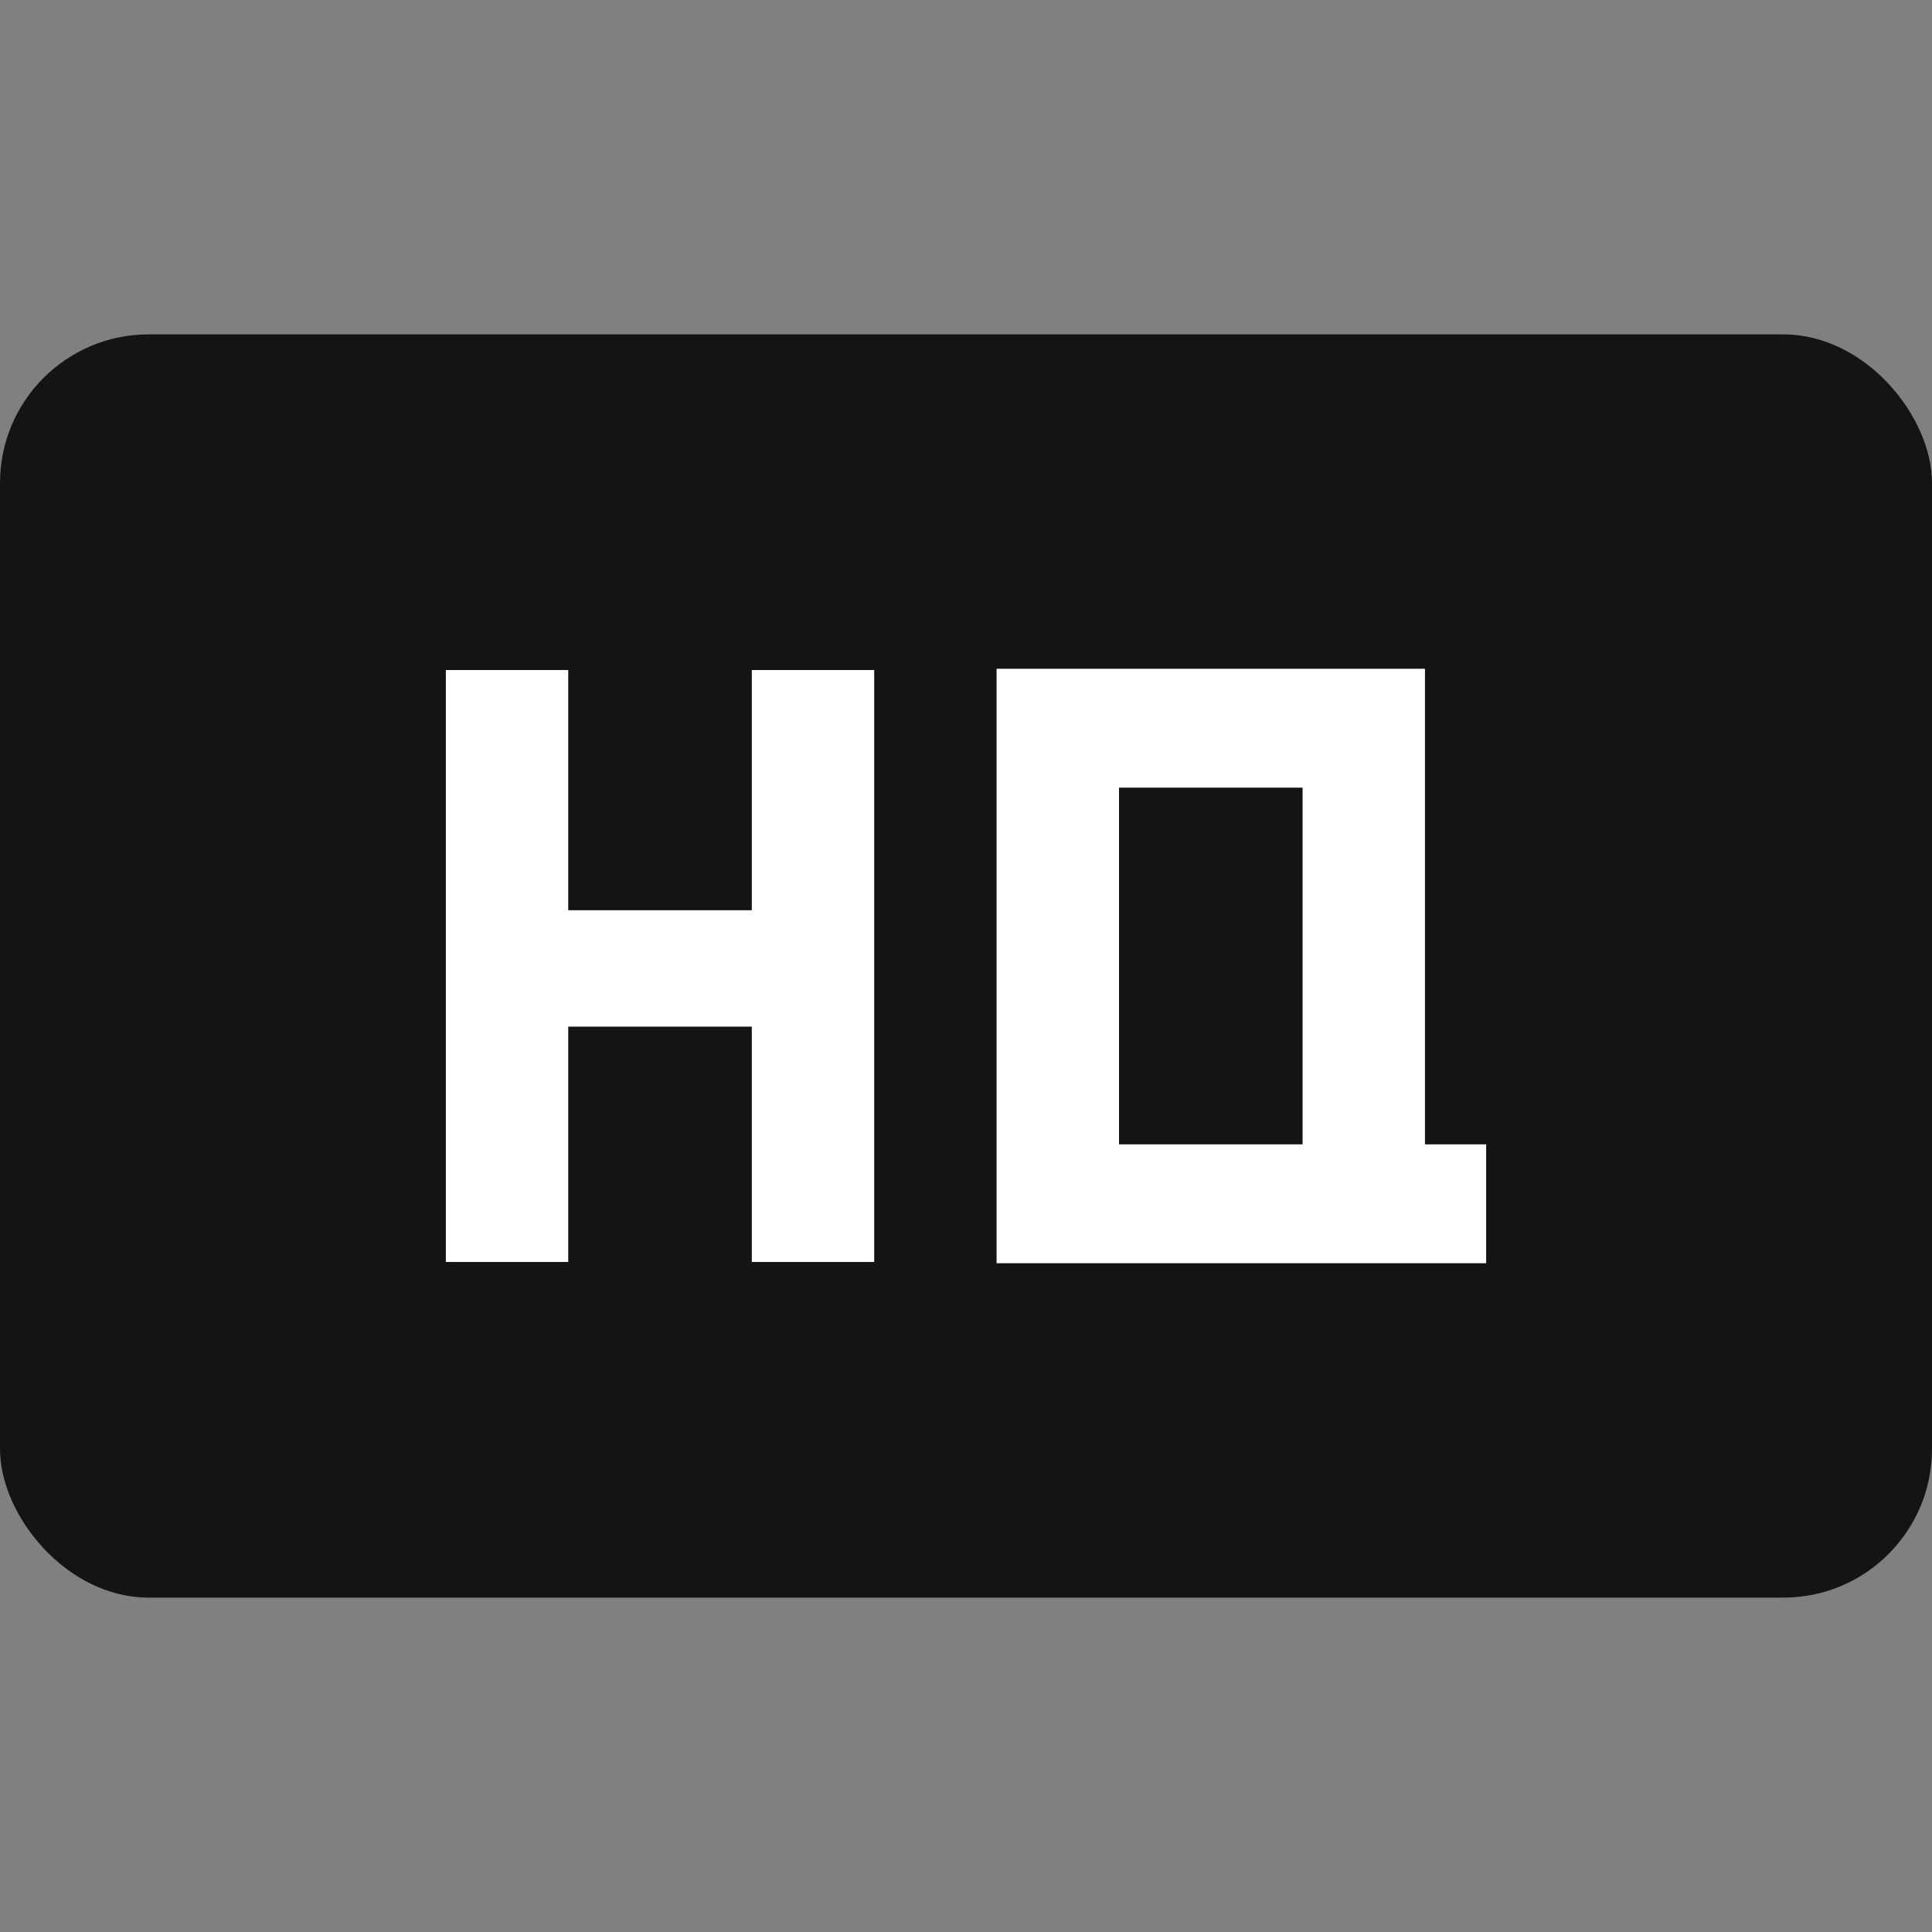
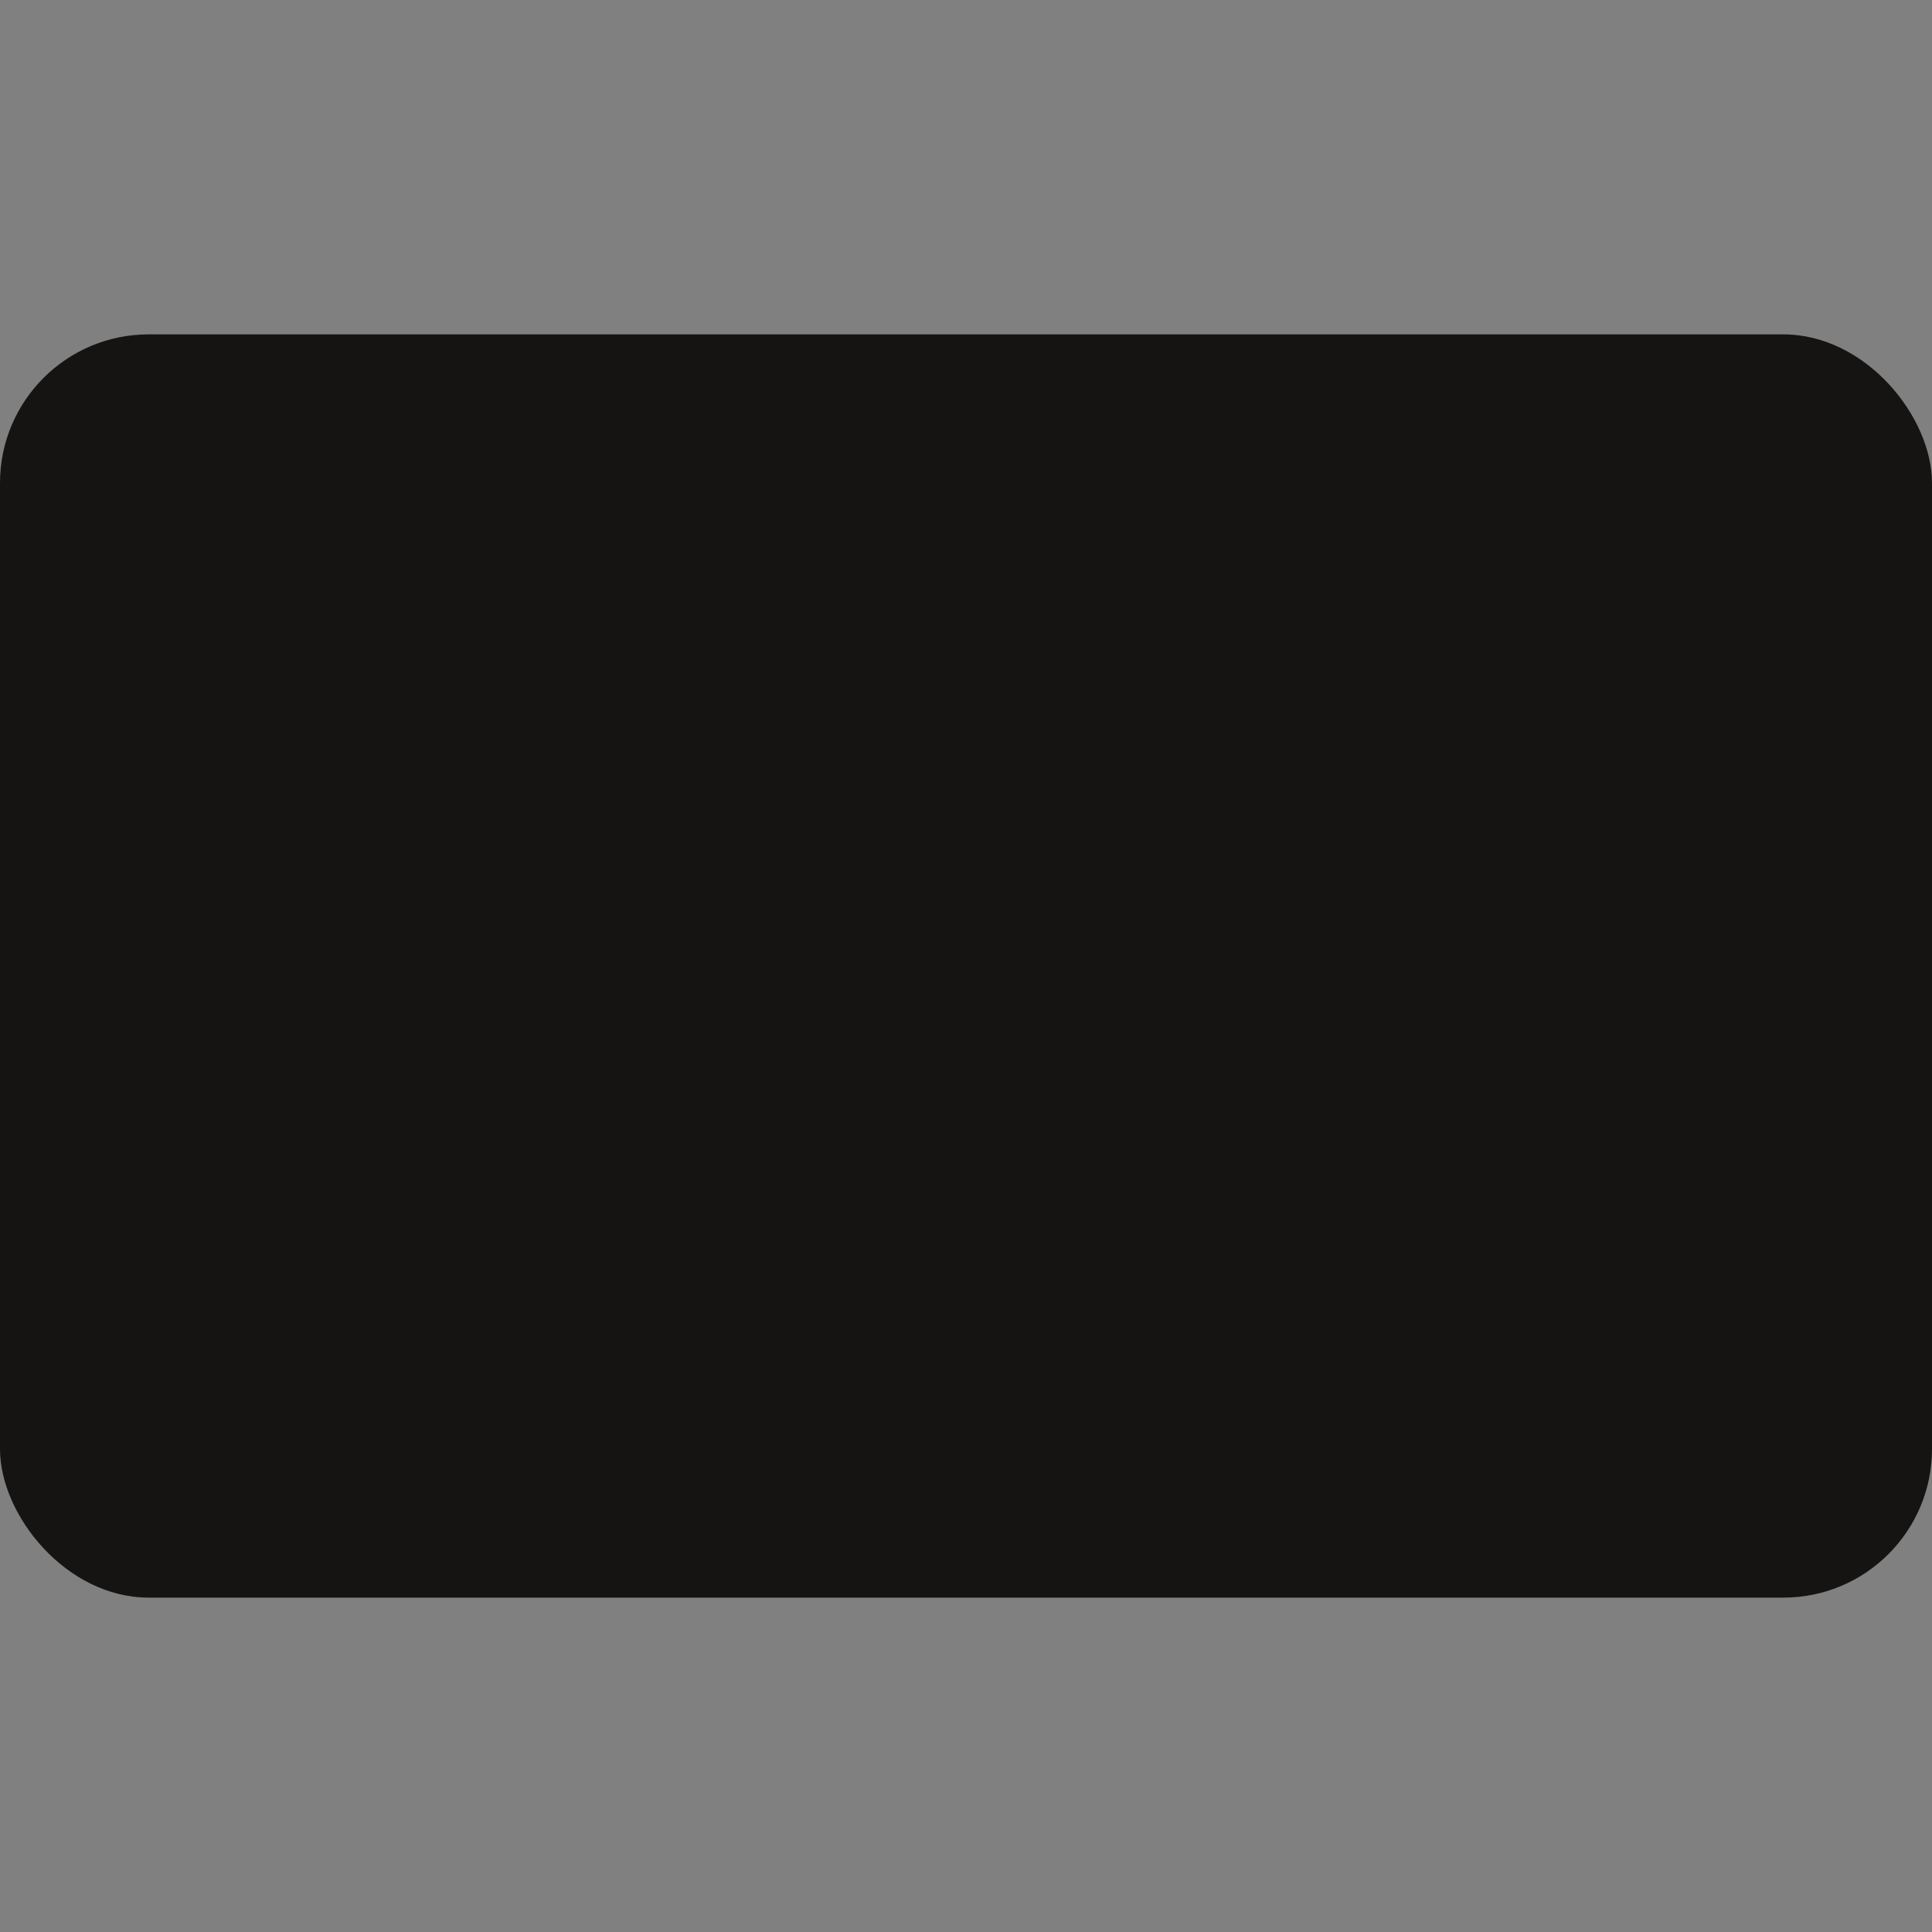
<svg xmlns="http://www.w3.org/2000/svg" width="52" height="52" viewBox="0 0 52 52" fill="none">
  <rect x="0" y="0" width="52" height="52" fill="#808080" stroke="none" />
  <rect y="9" width="52" height="34" rx="4" fill="#151413" />
-   <path d="M20.235 24.499H15.294V18.034H12V33.966H15.294V27.632H20.235V33.966H23.529V18.034H20.235V24.499ZM38.353 30.8V18H26.823V34H40V30.8H38.353ZM35.059 30.8H30.118V21.2H35.059V30.8Z" fill="white" />
</svg>